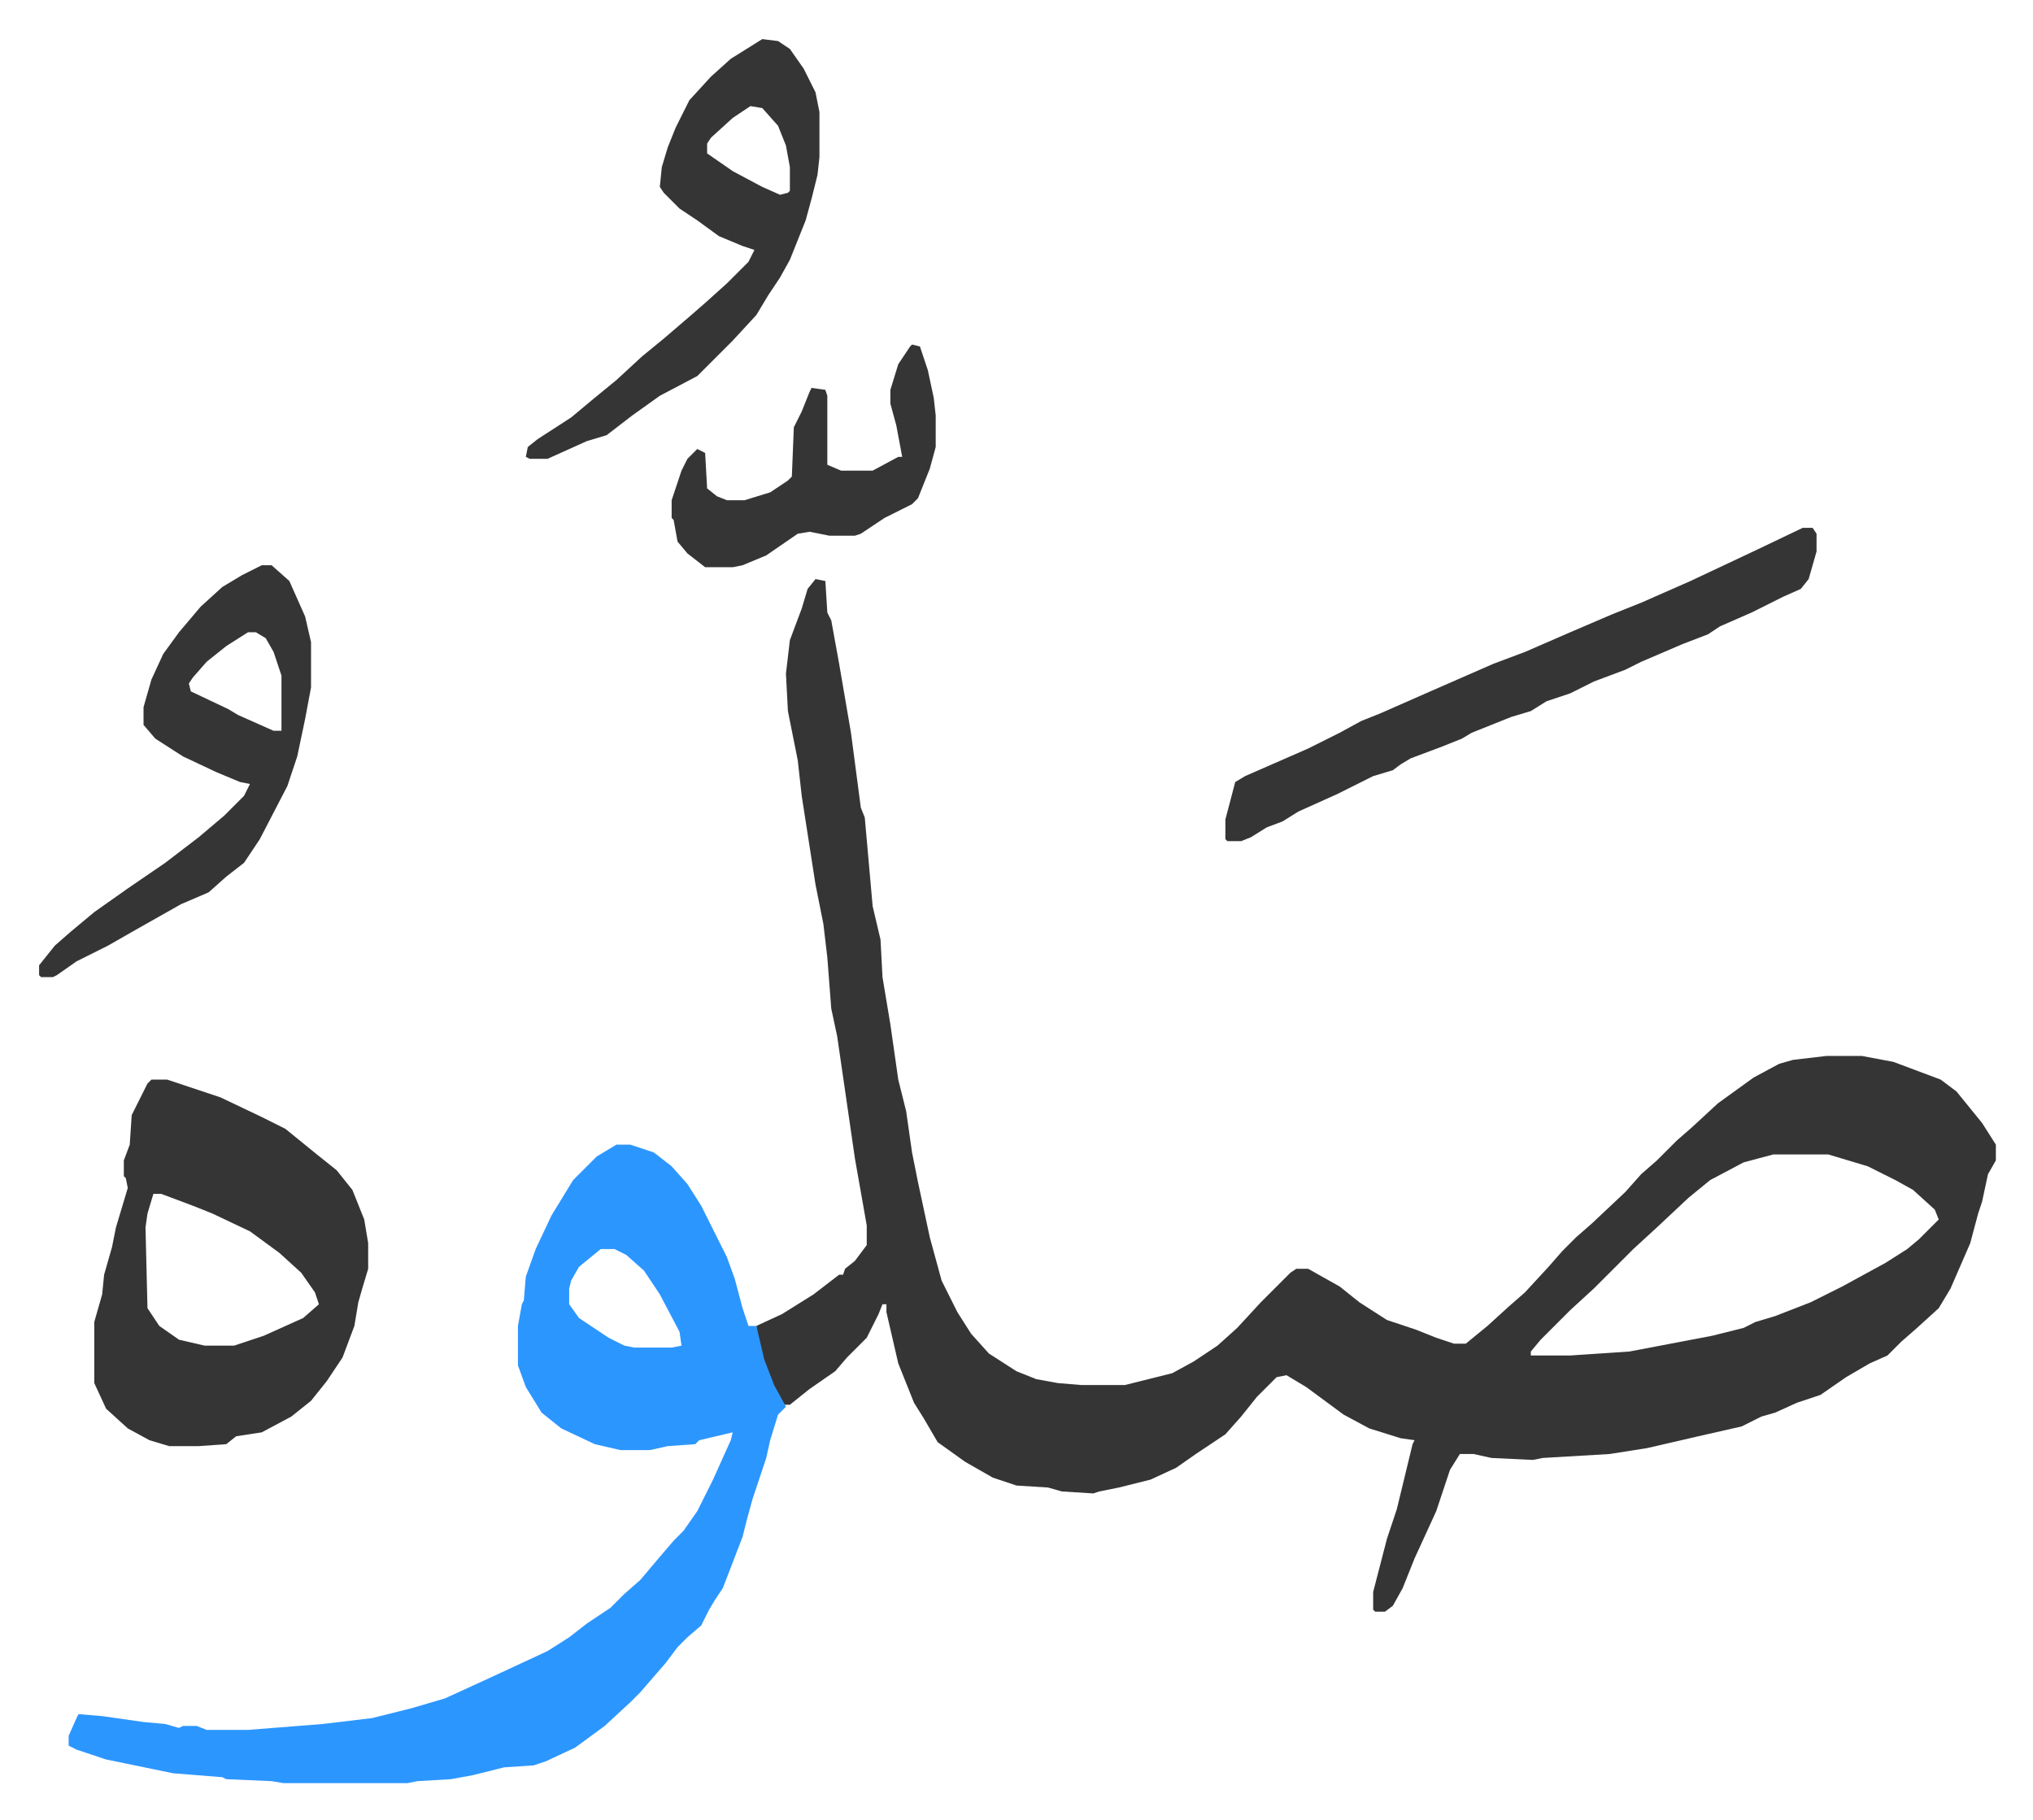
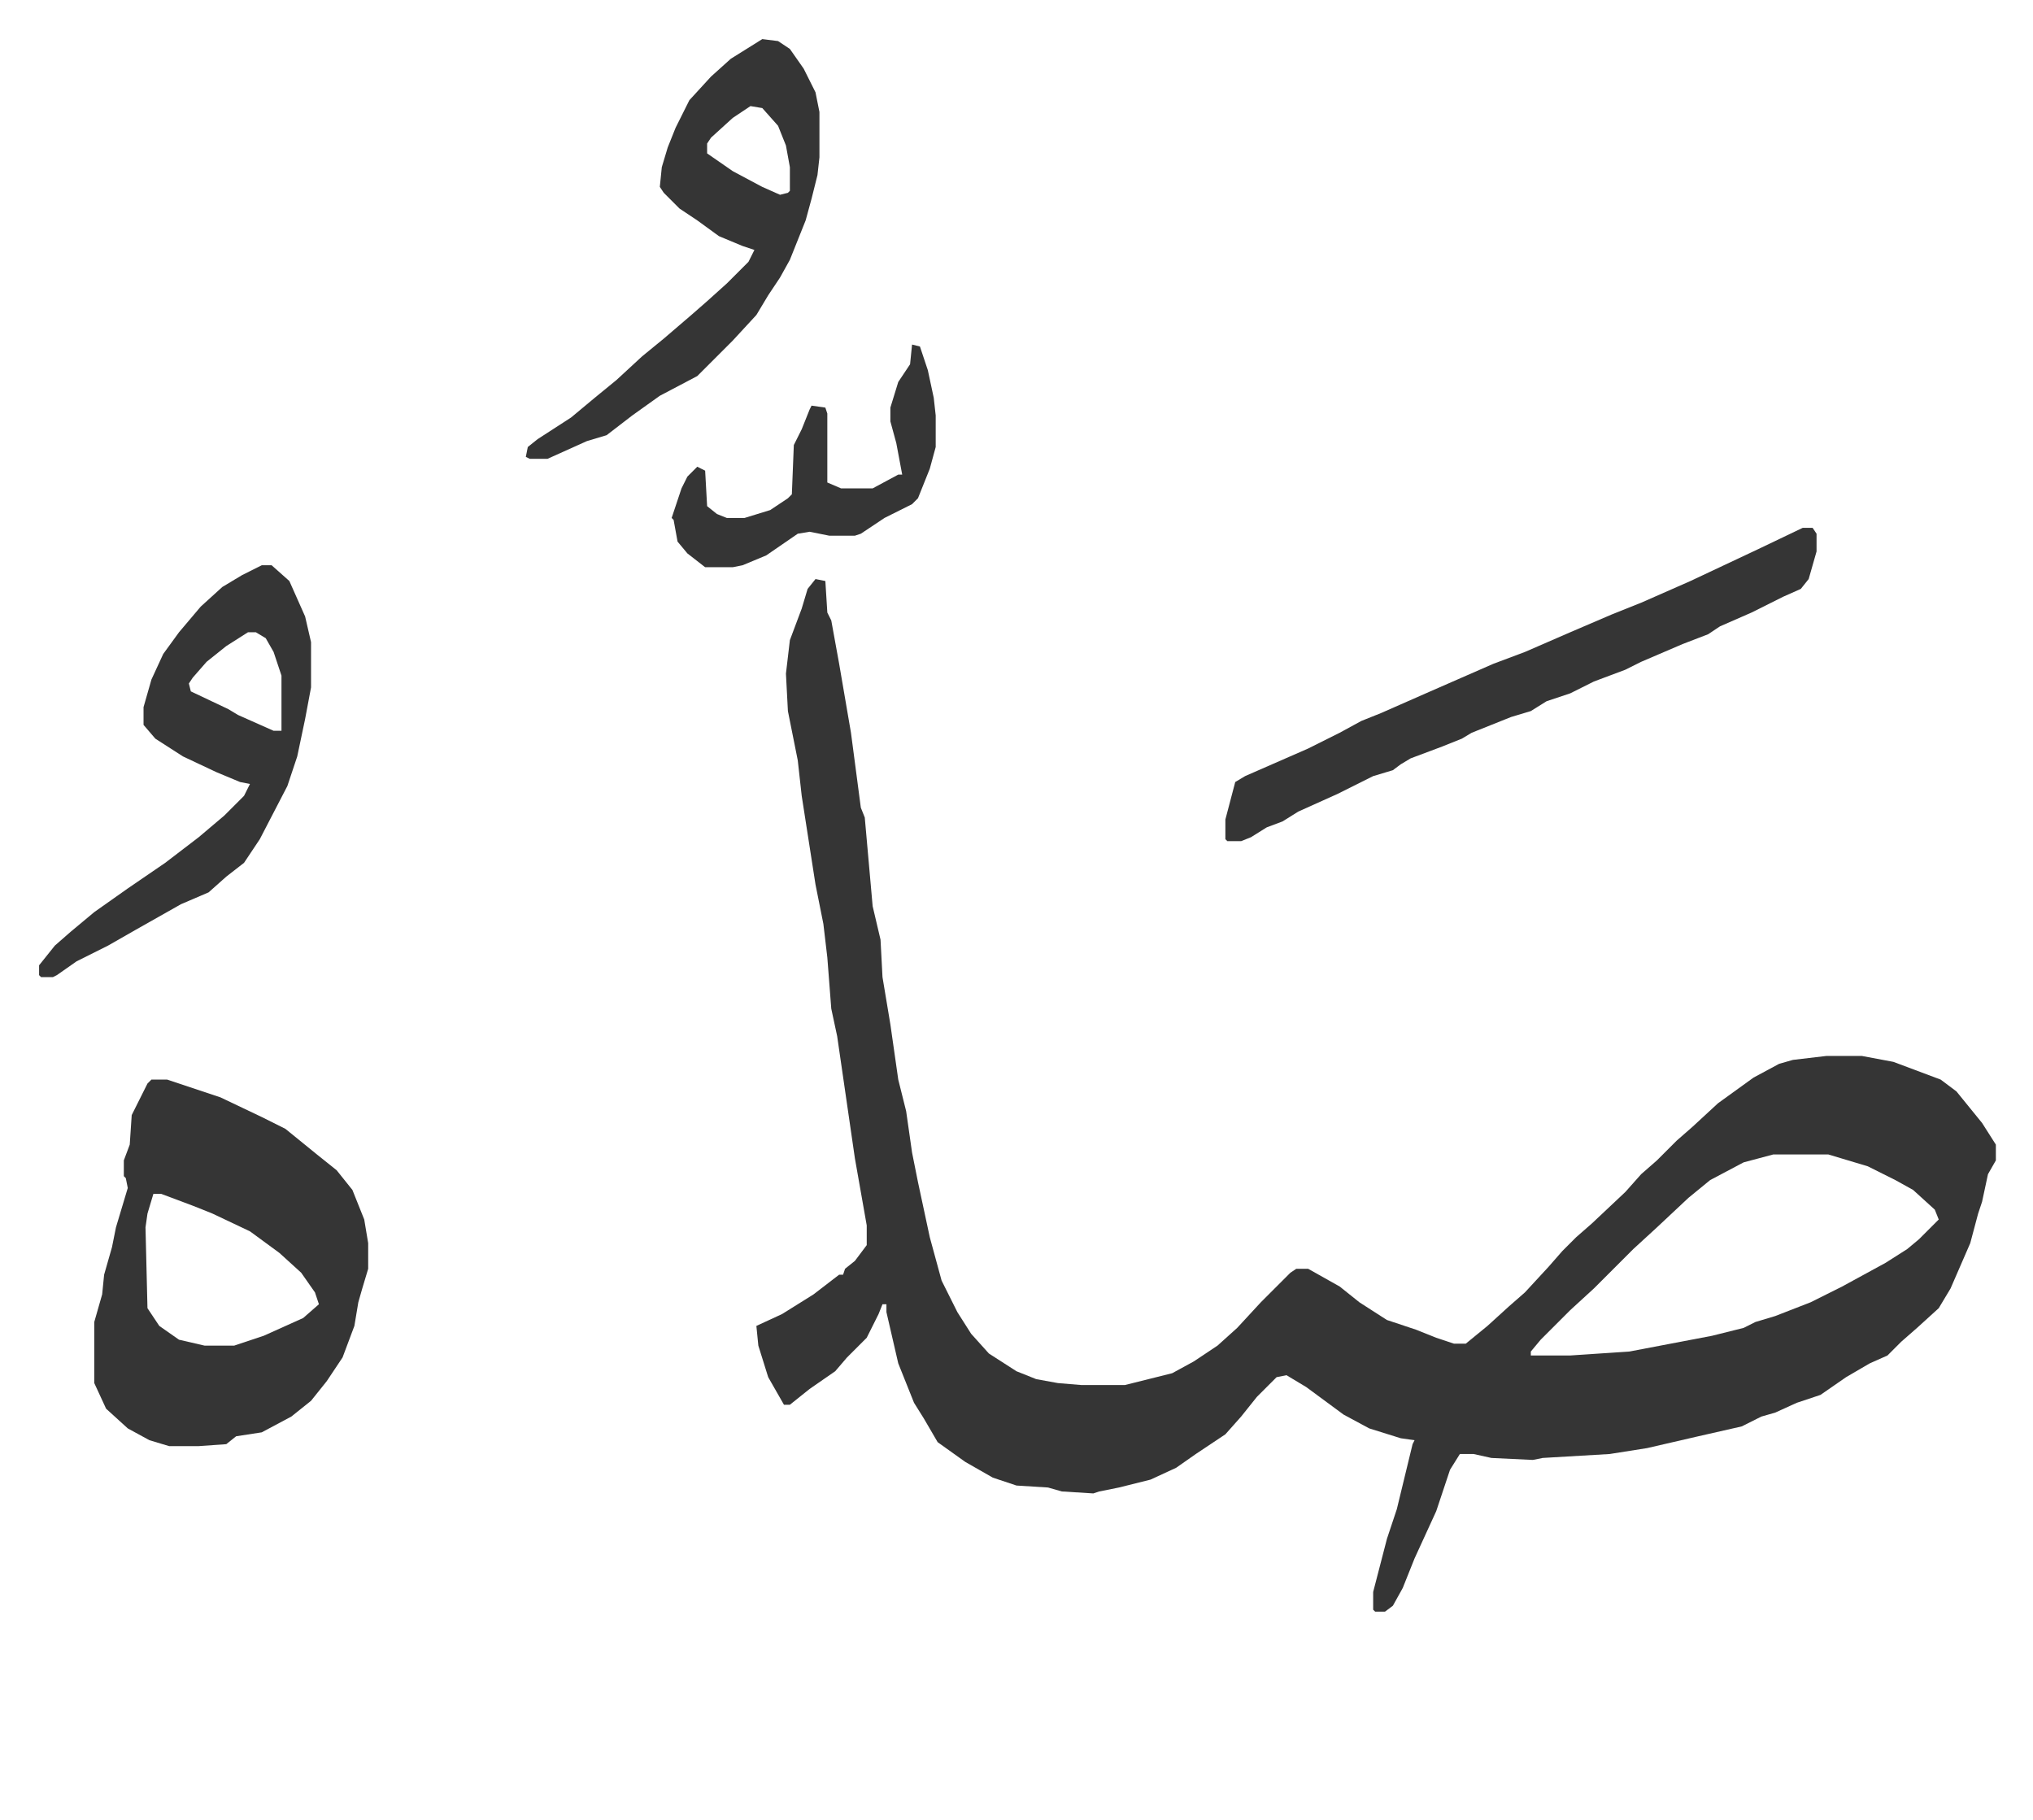
<svg xmlns="http://www.w3.org/2000/svg" role="img" viewBox="-19.84 228.16 1031.68 923.68">
  <path fill="#353535" id="rule_normal" d="M394 522l5 1 1 16 2 4 4 22 6 35 5 38 2 5 4 45 4 17 1 19 4 24 4 28 4 16 3 21 3 15 6 28 6 22 8 16 7 11 9 10 14 9 10 4 11 2 12 1h22l24-6 11-6 12-8 10-9 12-13 15-15 3-2h6l16 9 10 8 14 9 15 5 10 4 9 3h6l11-9 11-10 8-7 12-13 7-8 7-7 8-7 17-16 8-9 8-7 10-10 8-7 13-12 18-13 13-7 7-2 17-2h18l16 3 24 9 8 6 13 16 7 11v8l-4 7-3 14-2 6-4 15-10 23-6 10-11 10-8 7-7 7-9 4-12 7-13 9-12 4-11 5-7 2-10 5-22 5-26 6-19 3-34 2-5 1-21-1-9-2h-7l-5 8-7 21-11 24-6 15-5 9-4 3h-5l-1-1v-9l7-27 5-15 8-33 1-2-7-1-16-5-13-7-19-14-10-6-5 1-10 10-8 10-8 9-15 10-10 7-13 6-16 4-10 2-3 1-16-1-7-2-16-1-12-4-14-8-14-10-7-12-5-8-8-20-6-26v-4h-2l-2 5-6 12-10 10-6 7-13 9-10 8h-3l-8-14-5-16-1-10 13-6 16-10 13-10h2l1-3 5-4 6-8v-10l-6-34-9-62-3-14-2-26-2-17-4-20-7-45-2-18-5-25-1-19 2-17 6-16 3-10zm486 292l-15 4-17 9-11 9-16 15-12 11-5 5-10 10-5 5-12 11-15 15-5 6v2h20l30-2 42-8 16-4 6-3 10-3 18-7 16-8 22-12 11-7 6-5 5-5 5-5-2-5-11-10-9-5-14-7-20-6z" />
-   <path fill="#2c96ff" id="rule_madd_permissible_2_4_6" d="M293 809h7l12 4 9 7 8 9 7 11 13 26 4 11 4 15 3 9h4l4 17 5 13 6 11-4 4-4 13-2 9-7 21-3 11-2 8-10 26-4 6-3 5-4 8-7 6-5 5-6 8-13 15-5 5-13 12-15 11-15 7-6 2-15 1-16 4-11 2-17 1-5 1h-63l-6-1-23-1-2-1-25-2-34-7-15-5-4-2v-5l4-9 1-2 12 1 21 3 11 1 7 2 2-1h7l5 2h21l38-3 25-3 20-5 17-5 24-11 28-13 11-7 9-7 12-8 7-7 8-7 11-13 6-7 5-5 7-10 8-16 9-20 1-4-17 4-2 2-14 1-9 2h-15l-13-3-17-8-10-8-8-13-4-11v-20l2-11 1-2 1-12 5-14 8-17 11-18 12-12zm-8 53l-11 9-4 7-1 4v8l5 7 15 10 8 4 5 1h19l5-1-1-7-10-19-8-12-9-8-6-3z" />
-   <path fill="#353535" id="rule_normal" d="M57 776h8l27 9 21 10 12 6 16 13 10 8 8 10 6 15 2 12v13l-3 10-2 7-2 12-6 16-8 12-8 10-10 8-15 8-13 2-5 4-14 1H66l-10-3-11-6-11-10-6-13v-31l4-14 1-10 4-14 2-10 6-20-1-5-1-1v-8l3-8 1-15 8-16zm1 58l-3 10-1 7 1 41 6 9 10 7 13 3h15l15-5 20-9 8-7-2-6-7-10-11-10-15-11-19-9-10-4-16-6zm837-338h5l2 3v9l-4 14-4 5-9 4-16 8-16 7-6 4-13 5-21 9-8 4-16 6-12 6-12 4-8 5-10 3-20 8-5 3-10 4-16 6-5 3-4 3-10 3-10 5-8 4-20 9-8 5-8 3-8 5-5 2h-7l-1-1v-10l5-19 5-3 16-7 16-7 16-8 11-6 10-4 25-11 32-14 16-6 23-10 21-9 15-6 25-11 34-16zM367 248l8 1 6 4 7 10 6 12 2 10v23l-1 9-3 12-3 11-8 20-5 9-6 9-6 10-12 13-18 18-19 10-14 10-13 10-10 3-20 9h-9l-2-1 1-5 5-4 17-11 12-10 11-9 13-12 11-9 14-12 8-7 10-9 11-11 3-6-6-2-12-5-11-8-9-6-8-8-2-3 1-10 3-10 4-10 7-14 11-12 10-9zm-6 34l-9 6-11 10-2 3v5l13 9 15 8 9 4 4-1 1-1v-12l-2-11-4-10-8-9zM113 515h5l9 8 8 18 3 13v23l-3 16-4 19-5 15-14 27-8 12-9 7-9 8-14 6-23 13-14 8-16 8-10 7-2 1H1l-1-1v-5l8-10 8-7 12-10 17-12 19-13 17-13 13-11 10-10 3-6-5-1-12-5-17-8-14-9-6-7v-9l4-14 6-13 8-11 11-13 11-10 10-6zm-7 34l-11 7-10 8-7 8-2 3 1 4 19 9 5 3 18 8h4v-28l-4-12-4-7-5-3zm337-146l4 1 4 12 3 14 1 9v16l-3 11-6 15-3 3-14 7-12 8-3 1h-13l-10-2-6 1-16 11-12 5-5 1h-14l-9-7-5-6-2-11-1-1v-9l5-15 3-6 5-5 4 2 1 18 5 4 5 2h9l13-4 9-6 2-2 1-25 4-8 4-10 1-2 7 1 1 3v35l7 3h16l13-7h2l-3-16-3-11v-7l4-13 6-9z" />
+   <path fill="#353535" id="rule_normal" d="M57 776h8l27 9 21 10 12 6 16 13 10 8 8 10 6 15 2 12v13l-3 10-2 7-2 12-6 16-8 12-8 10-10 8-15 8-13 2-5 4-14 1H66l-10-3-11-6-11-10-6-13v-31l4-14 1-10 4-14 2-10 6-20-1-5-1-1v-8l3-8 1-15 8-16zm1 58l-3 10-1 7 1 41 6 9 10 7 13 3h15l15-5 20-9 8-7-2-6-7-10-11-10-15-11-19-9-10-4-16-6zm837-338h5l2 3v9l-4 14-4 5-9 4-16 8-16 7-6 4-13 5-21 9-8 4-16 6-12 6-12 4-8 5-10 3-20 8-5 3-10 4-16 6-5 3-4 3-10 3-10 5-8 4-20 9-8 5-8 3-8 5-5 2h-7l-1-1v-10l5-19 5-3 16-7 16-7 16-8 11-6 10-4 25-11 32-14 16-6 23-10 21-9 15-6 25-11 34-16zM367 248l8 1 6 4 7 10 6 12 2 10v23l-1 9-3 12-3 11-8 20-5 9-6 9-6 10-12 13-18 18-19 10-14 10-13 10-10 3-20 9h-9l-2-1 1-5 5-4 17-11 12-10 11-9 13-12 11-9 14-12 8-7 10-9 11-11 3-6-6-2-12-5-11-8-9-6-8-8-2-3 1-10 3-10 4-10 7-14 11-12 10-9zm-6 34l-9 6-11 10-2 3v5l13 9 15 8 9 4 4-1 1-1v-12l-2-11-4-10-8-9zM113 515h5l9 8 8 18 3 13v23l-3 16-4 19-5 15-14 27-8 12-9 7-9 8-14 6-23 13-14 8-16 8-10 7-2 1H1l-1-1v-5l8-10 8-7 12-10 17-12 19-13 17-13 13-11 10-10 3-6-5-1-12-5-17-8-14-9-6-7v-9l4-14 6-13 8-11 11-13 11-10 10-6zm-7 34l-11 7-10 8-7 8-2 3 1 4 19 9 5 3 18 8h4v-28l-4-12-4-7-5-3zm337-146l4 1 4 12 3 14 1 9v16l-3 11-6 15-3 3-14 7-12 8-3 1h-13l-10-2-6 1-16 11-12 5-5 1h-14l-9-7-5-6-2-11-1-1l5-15 3-6 5-5 4 2 1 18 5 4 5 2h9l13-4 9-6 2-2 1-25 4-8 4-10 1-2 7 1 1 3v35l7 3h16l13-7h2l-3-16-3-11v-7l4-13 6-9z" />
</svg>